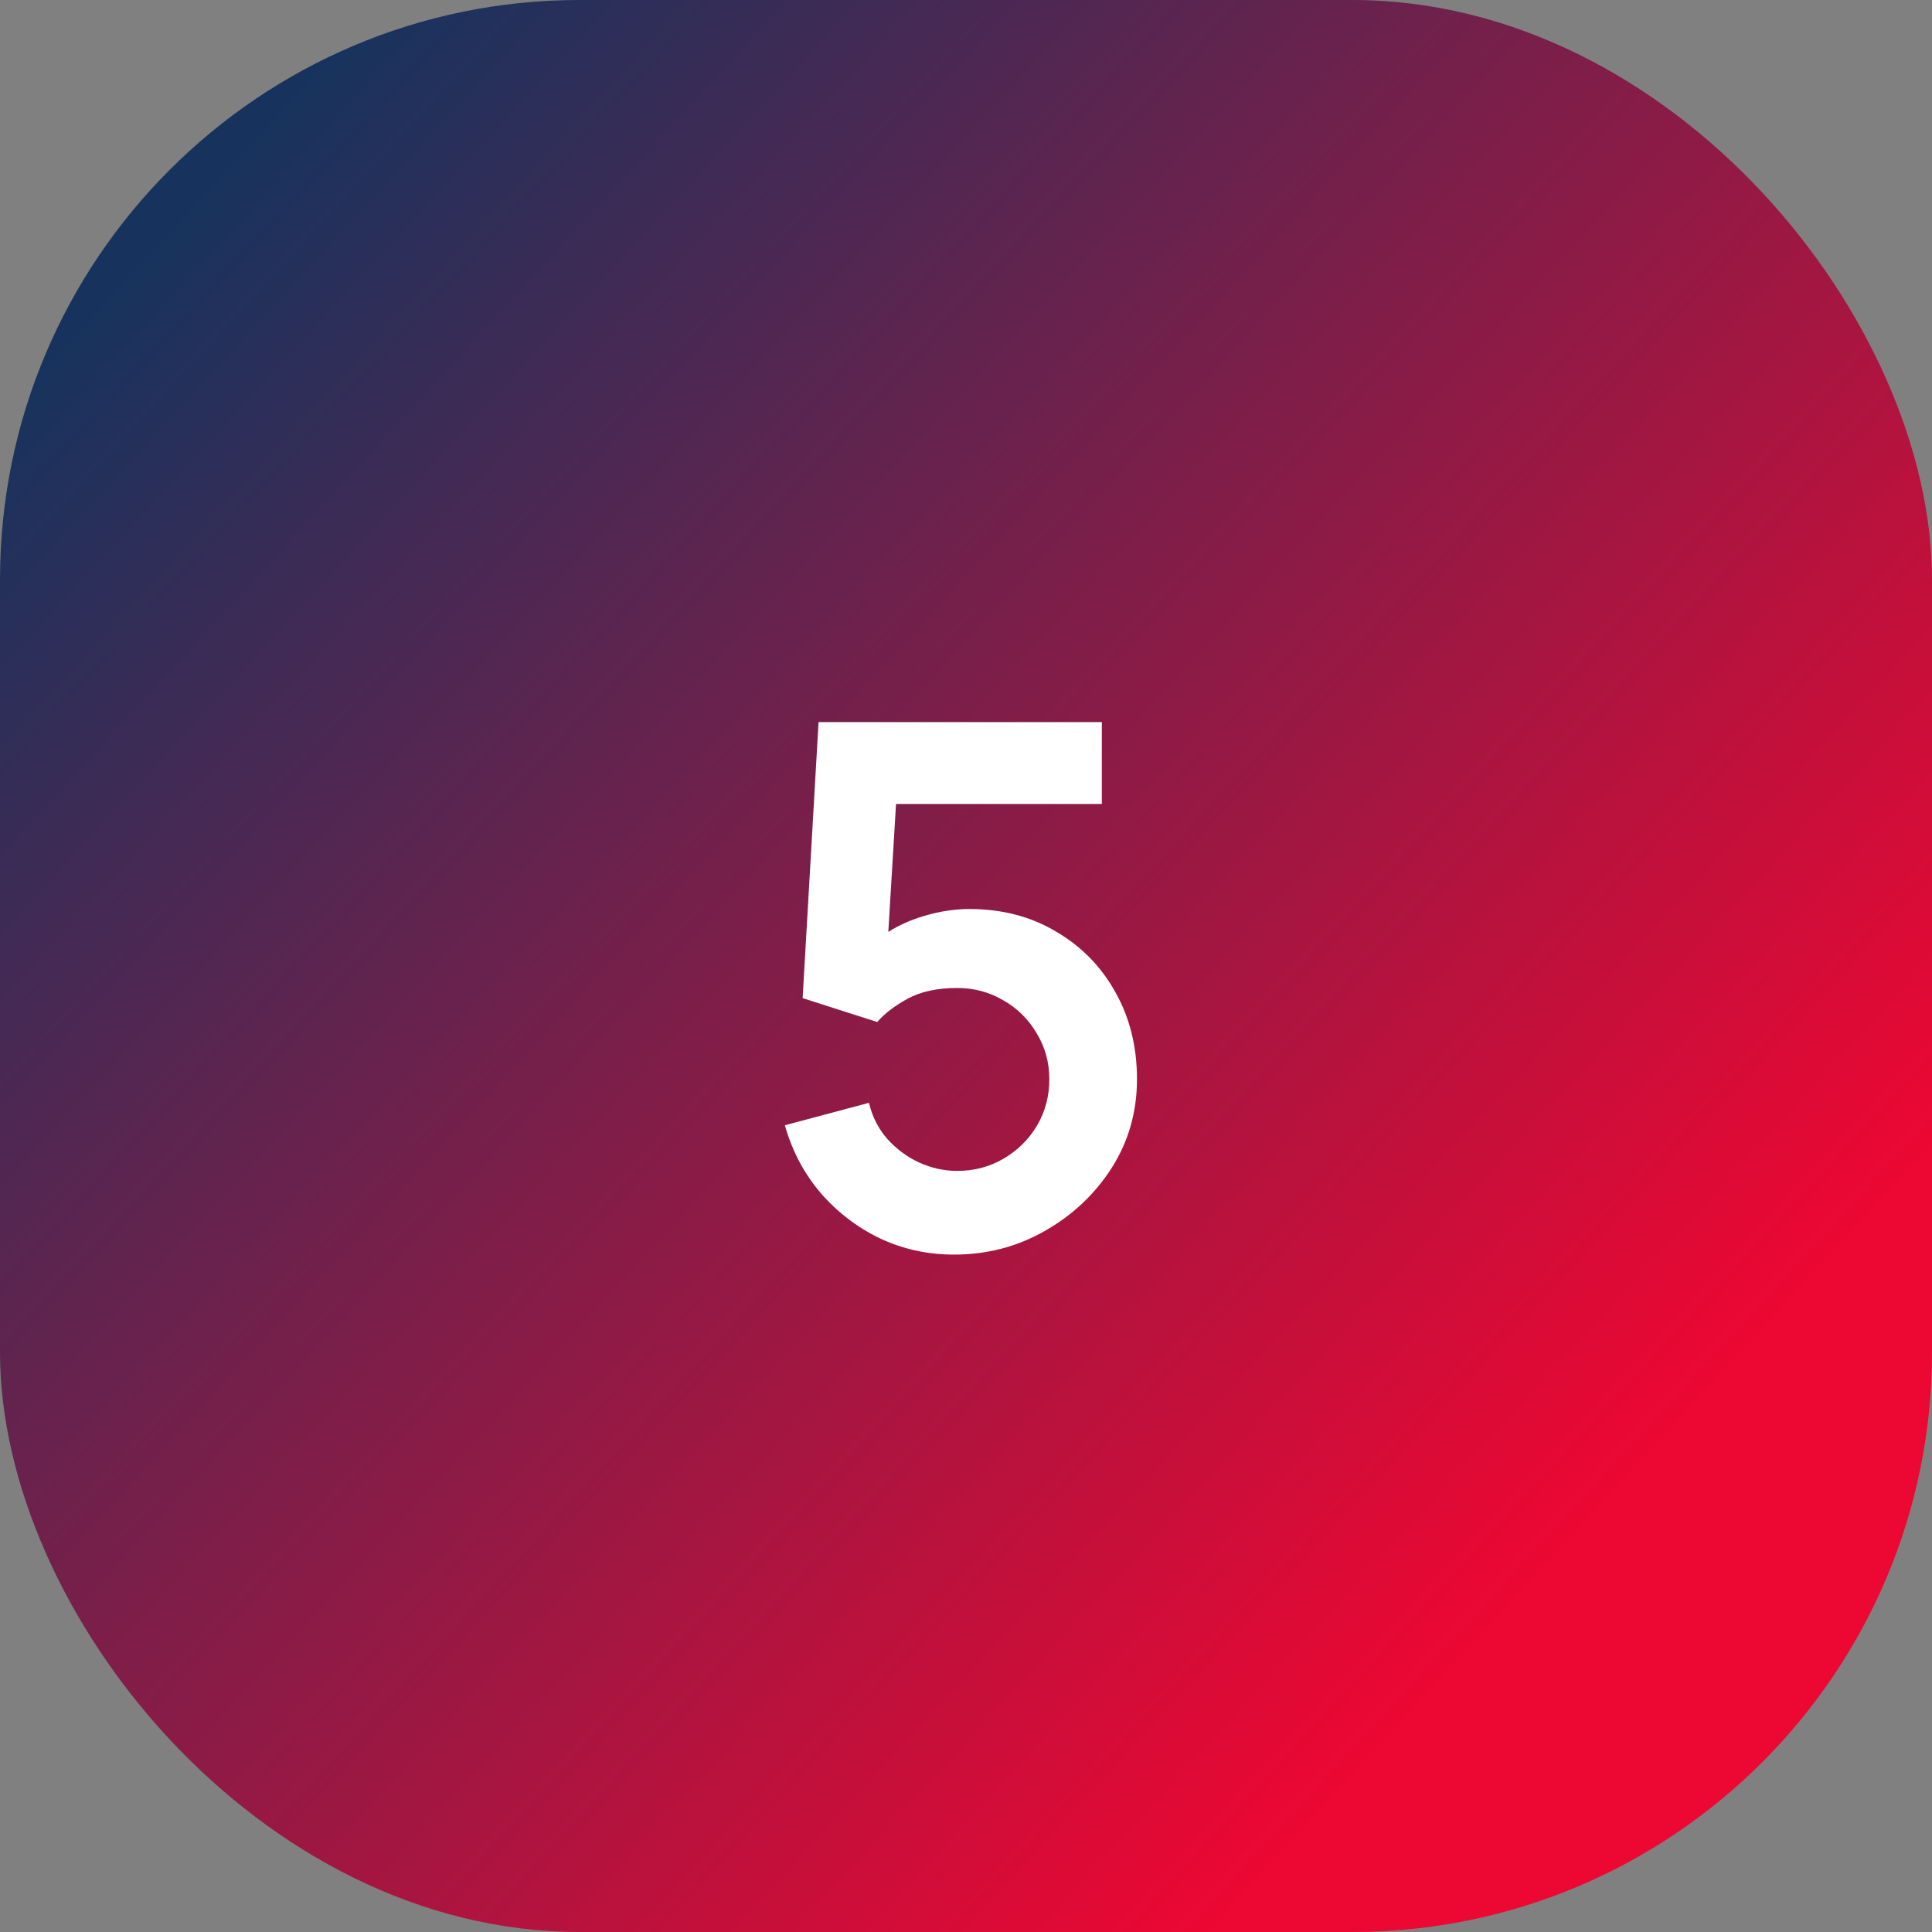
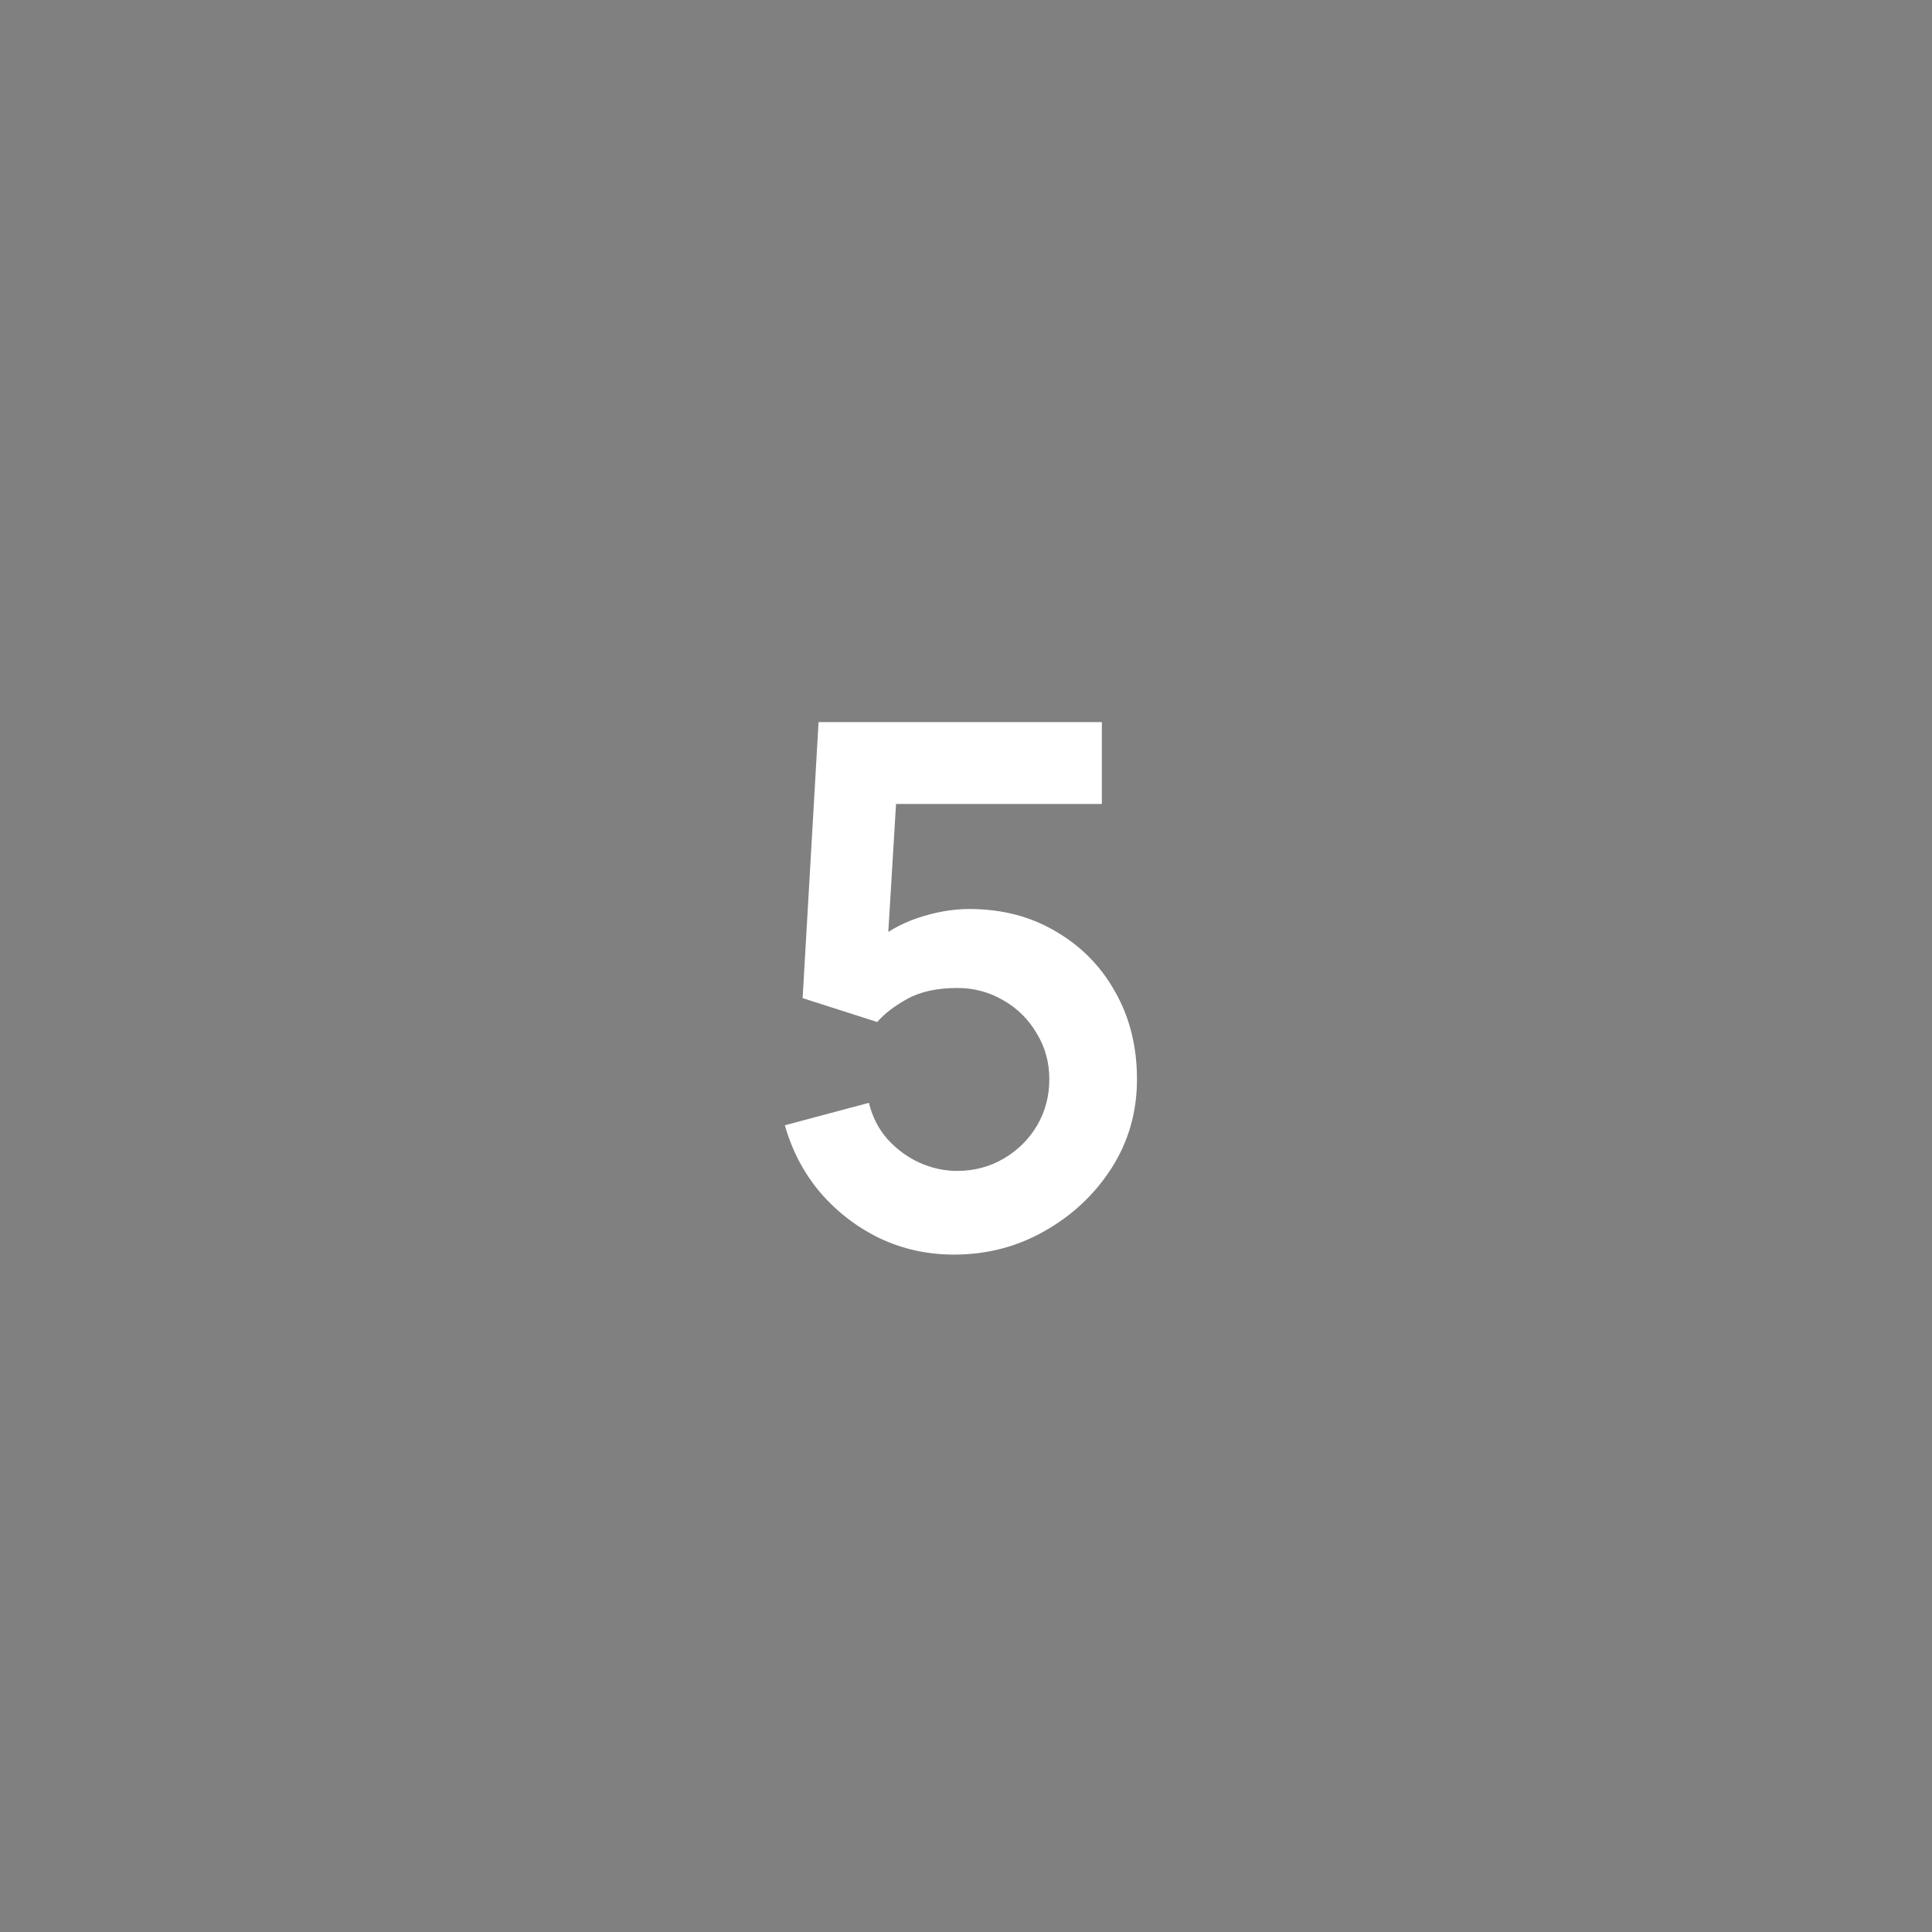
<svg xmlns="http://www.w3.org/2000/svg" width="80" height="80" viewBox="0 0 80 80" fill="none">
  <rect x="0" y="0" width="80" height="80" fill="#808080" stroke="none" />
-   <rect width="80" height="80" rx="24" fill="url(#paint0_linear_1_199)" />
  <path d="M39.505 51.95C38.405 51.95 37.38 51.725 36.43 51.275C35.48 50.815 34.66 50.185 33.97 49.385C33.29 48.585 32.8 47.655 32.5 46.595L35.98 45.665C36.12 46.245 36.375 46.745 36.745 47.165C37.125 47.585 37.565 47.91 38.065 48.14C38.575 48.37 39.1 48.485 39.64 48.485C40.34 48.485 40.98 48.315 41.56 47.975C42.14 47.635 42.6 47.18 42.94 46.61C43.28 46.03 43.45 45.39 43.45 44.69C43.45 43.99 43.275 43.355 42.925 42.785C42.585 42.205 42.125 41.75 41.545 41.42C40.965 41.08 40.33 40.91 39.64 40.91C38.81 40.91 38.12 41.06 37.57 41.36C37.03 41.66 36.615 41.98 36.325 42.32L33.235 41.33L33.895 29.9H45.625V33.29H35.83L37.18 32.015L36.7 39.965L36.04 39.155C36.6 38.645 37.25 38.265 37.99 38.015C38.73 37.765 39.445 37.64 40.135 37.64C41.485 37.64 42.68 37.95 43.72 38.57C44.77 39.18 45.59 40.015 46.18 41.075C46.78 42.135 47.08 43.34 47.08 44.69C47.08 46.04 46.73 47.265 46.03 48.365C45.33 49.455 44.405 50.325 43.255 50.975C42.115 51.625 40.865 51.95 39.505 51.95Z" fill="white" />
  <defs>
    <linearGradient id="paint0_linear_1_199" x1="6.381" y1="10.082" x2="64.986" y2="63.96" gradientUnits="userSpaceOnUse">
      <stop stop-color="#17335D" />
      <stop offset="1" stop-color="#ED0733" />
    </linearGradient>
  </defs>
</svg>